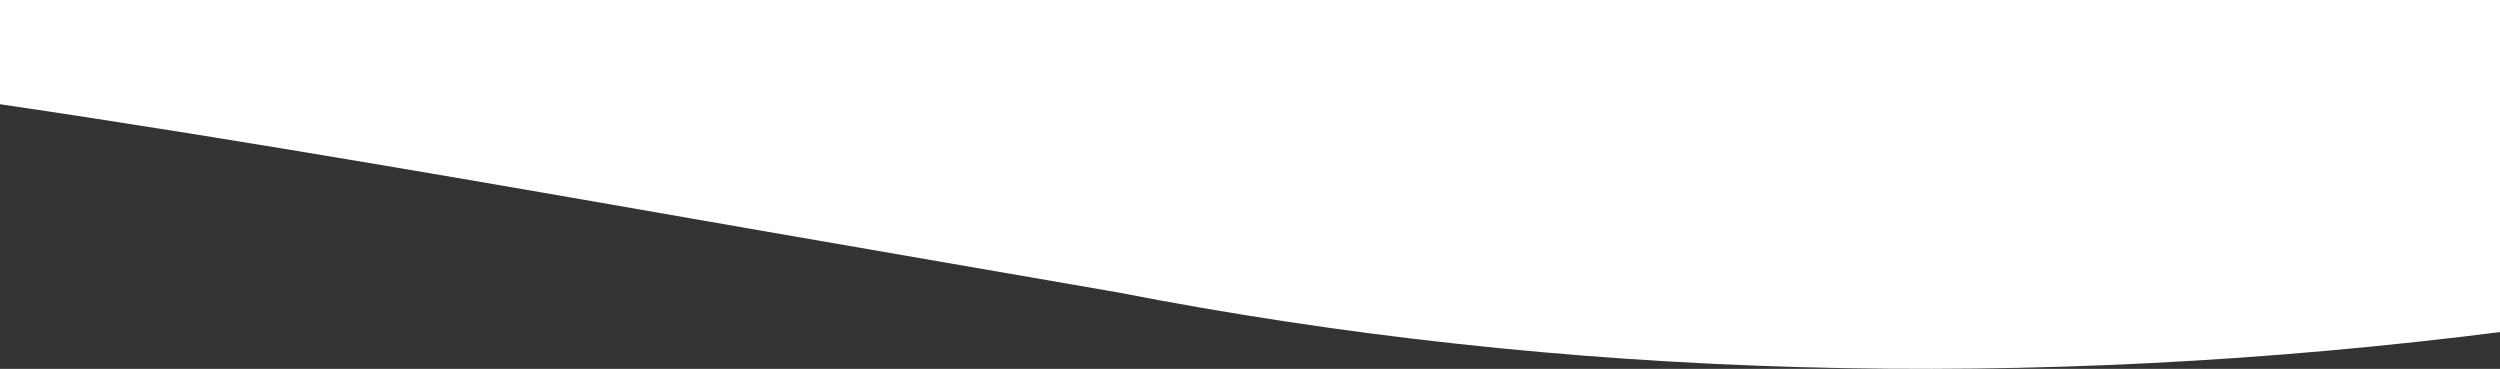
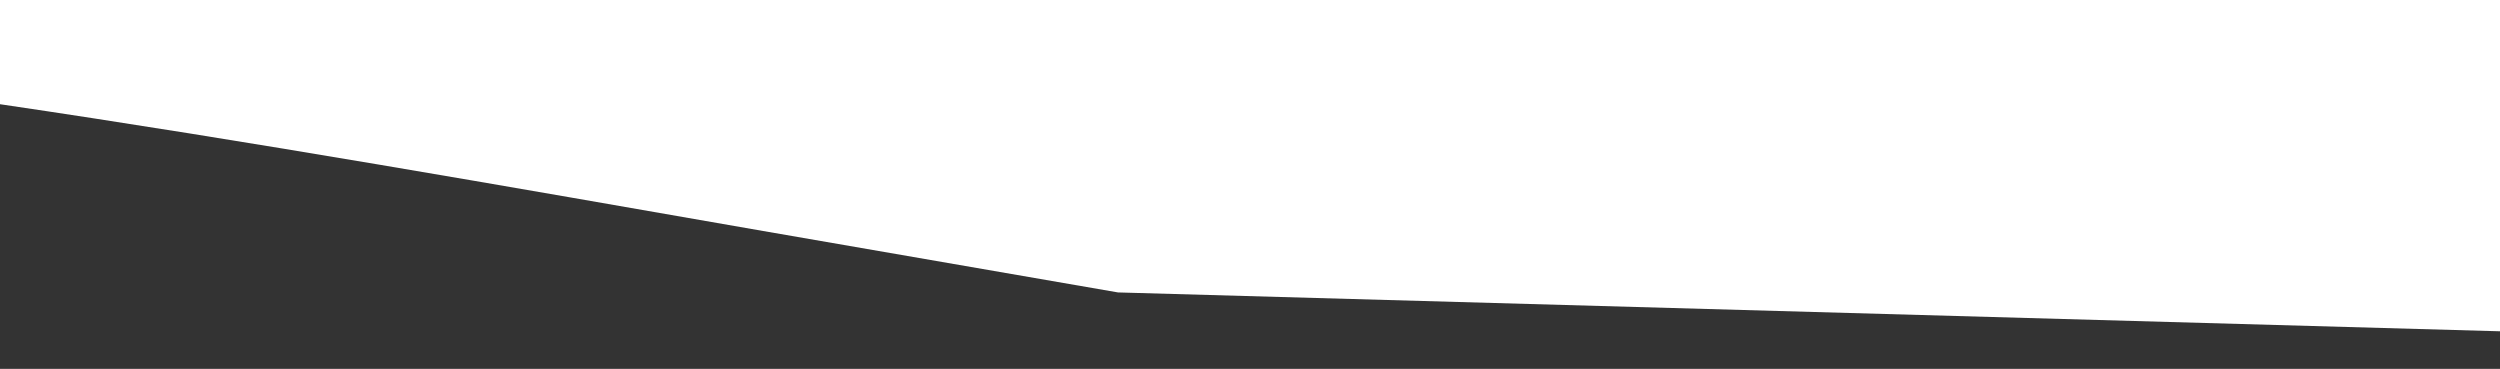
<svg xmlns="http://www.w3.org/2000/svg" width="488" height="72" viewBox="0 0 488 72" fill="none">
  <rect x="0" y="0" width="488" height="72" fill="#333333" stroke="none" />
-   <path d="M218.232 57.082C195.138 53.084 172.045 49.086 148.952 45.089C98.724 36.332 49.073 27.576 0 20.342L0 -1H489V64.696C396.627 76.498 305.024 74.024 218.232 57.082Z" fill="white" />
+   <path d="M218.232 57.082C195.138 53.084 172.045 49.086 148.952 45.089C98.724 36.332 49.073 27.576 0 20.342L0 -1H489V64.696Z" fill="white" />
</svg>